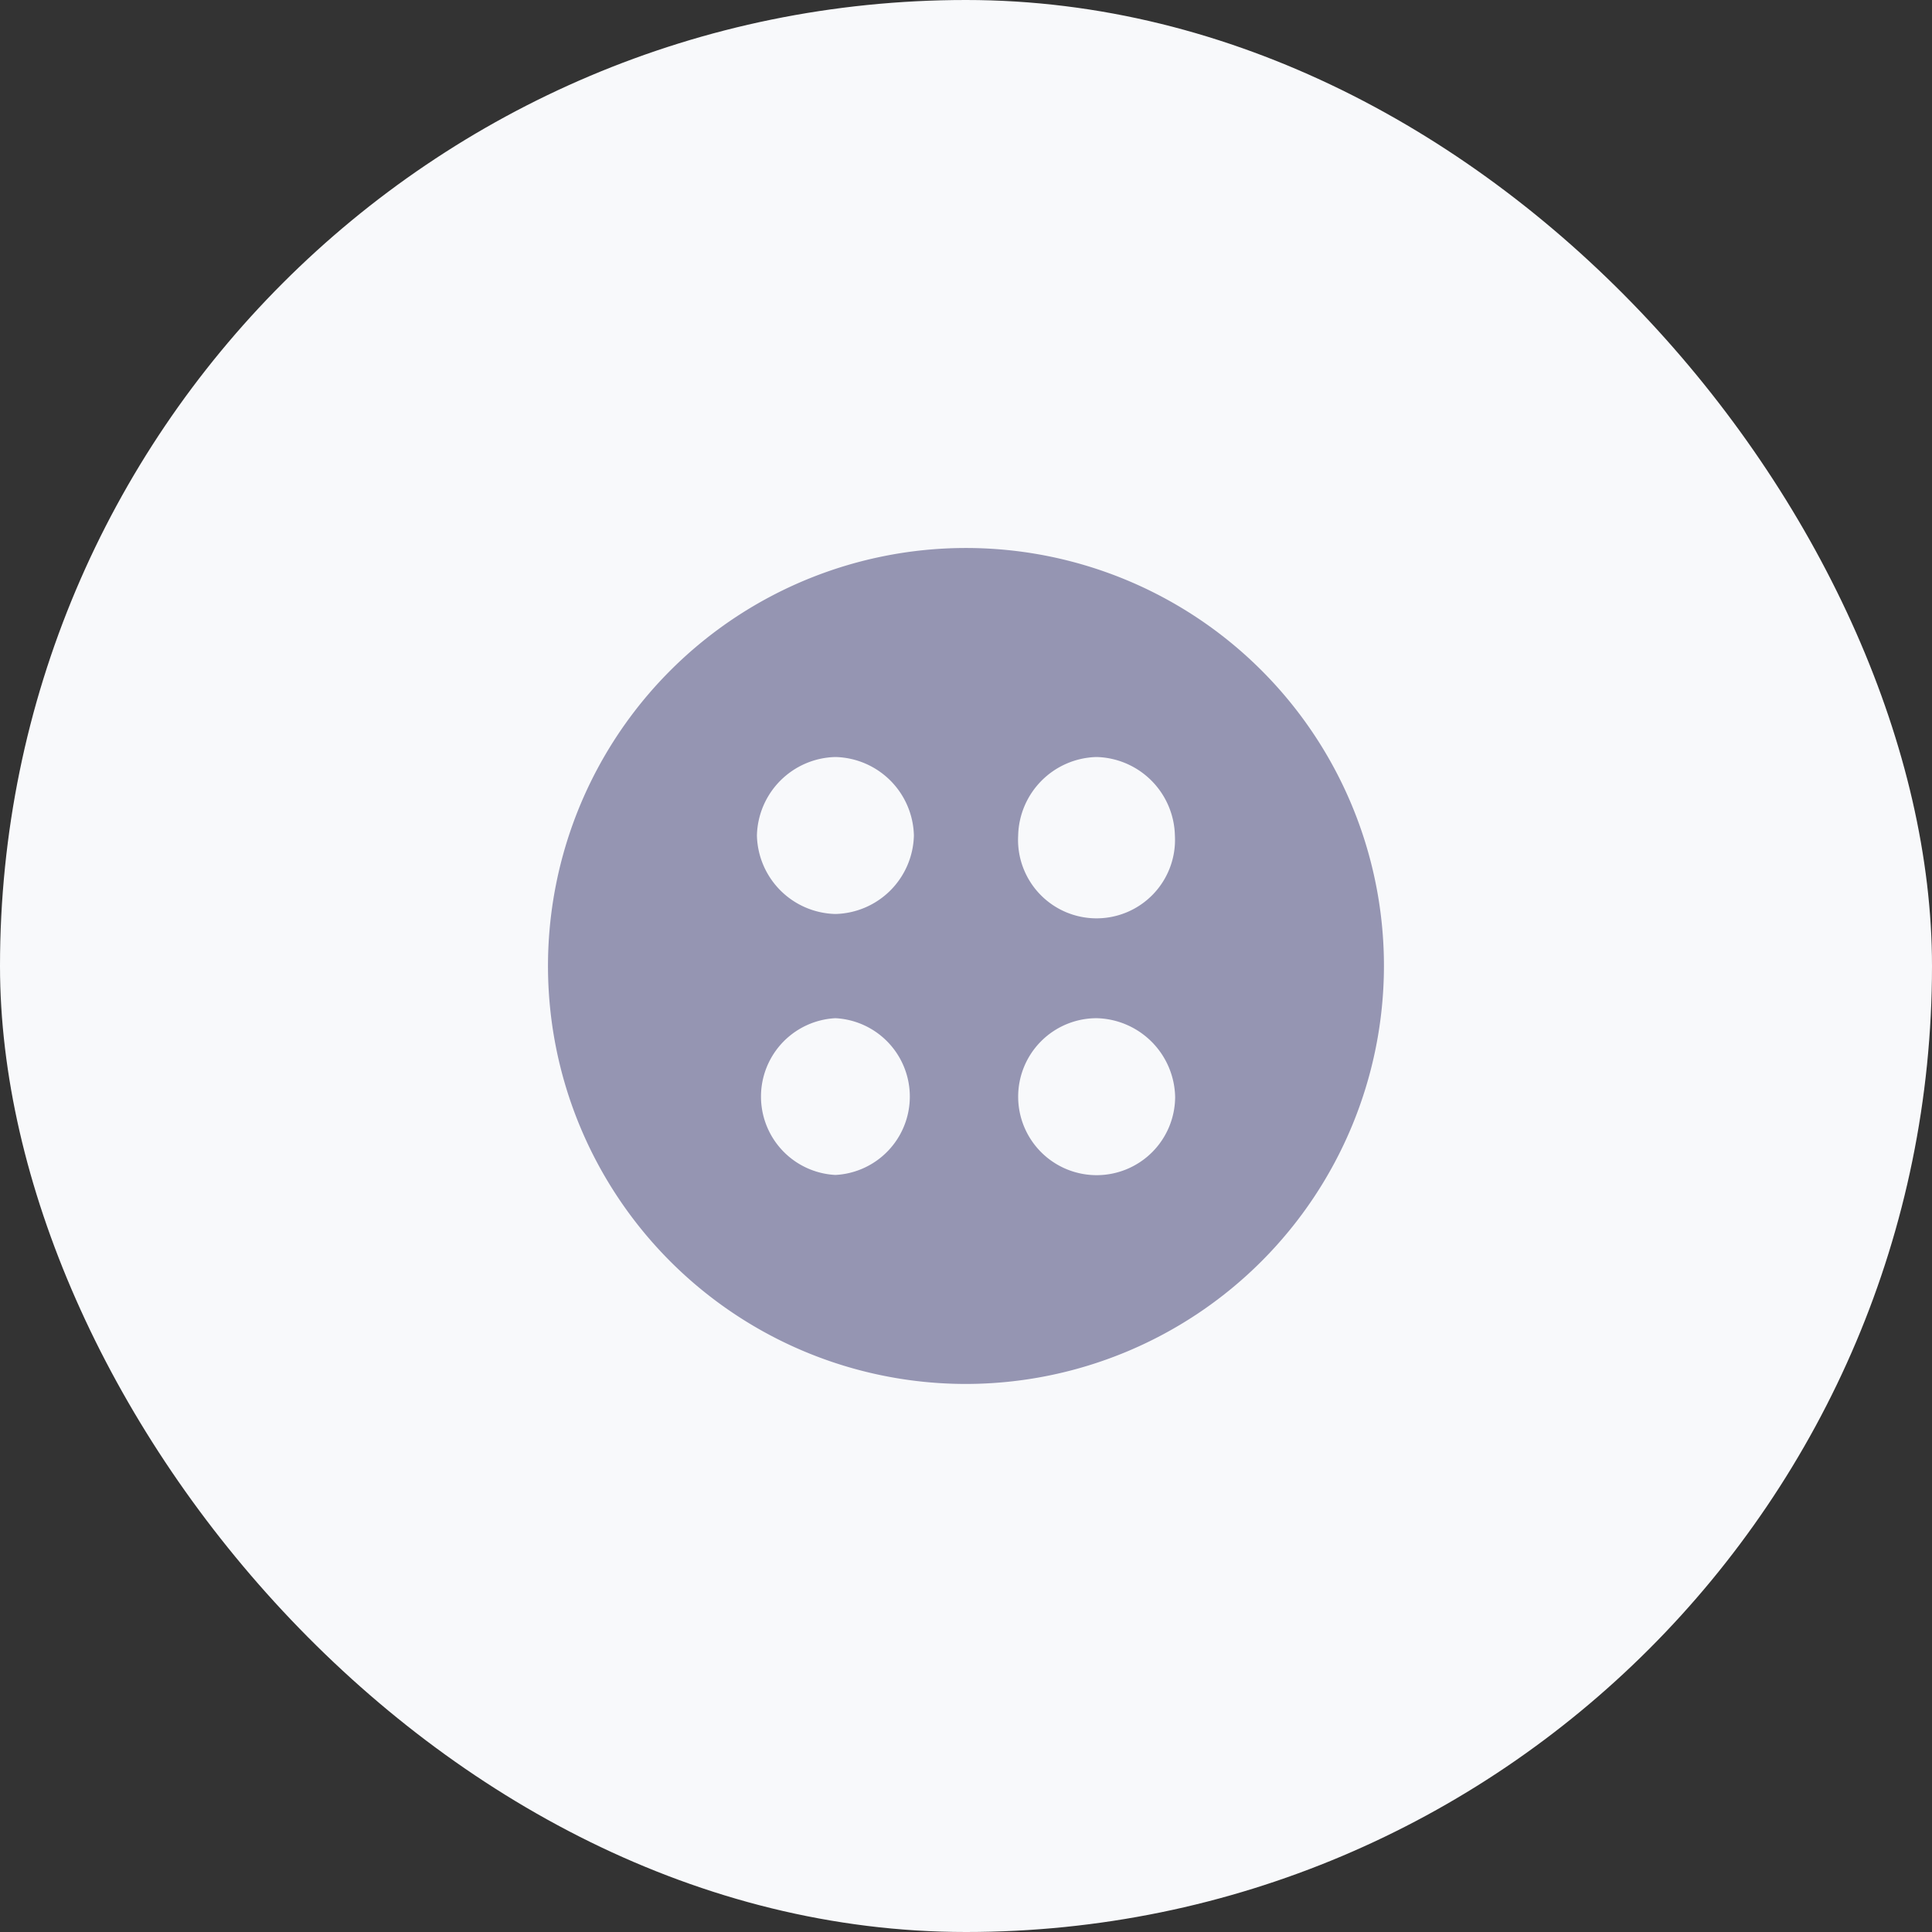
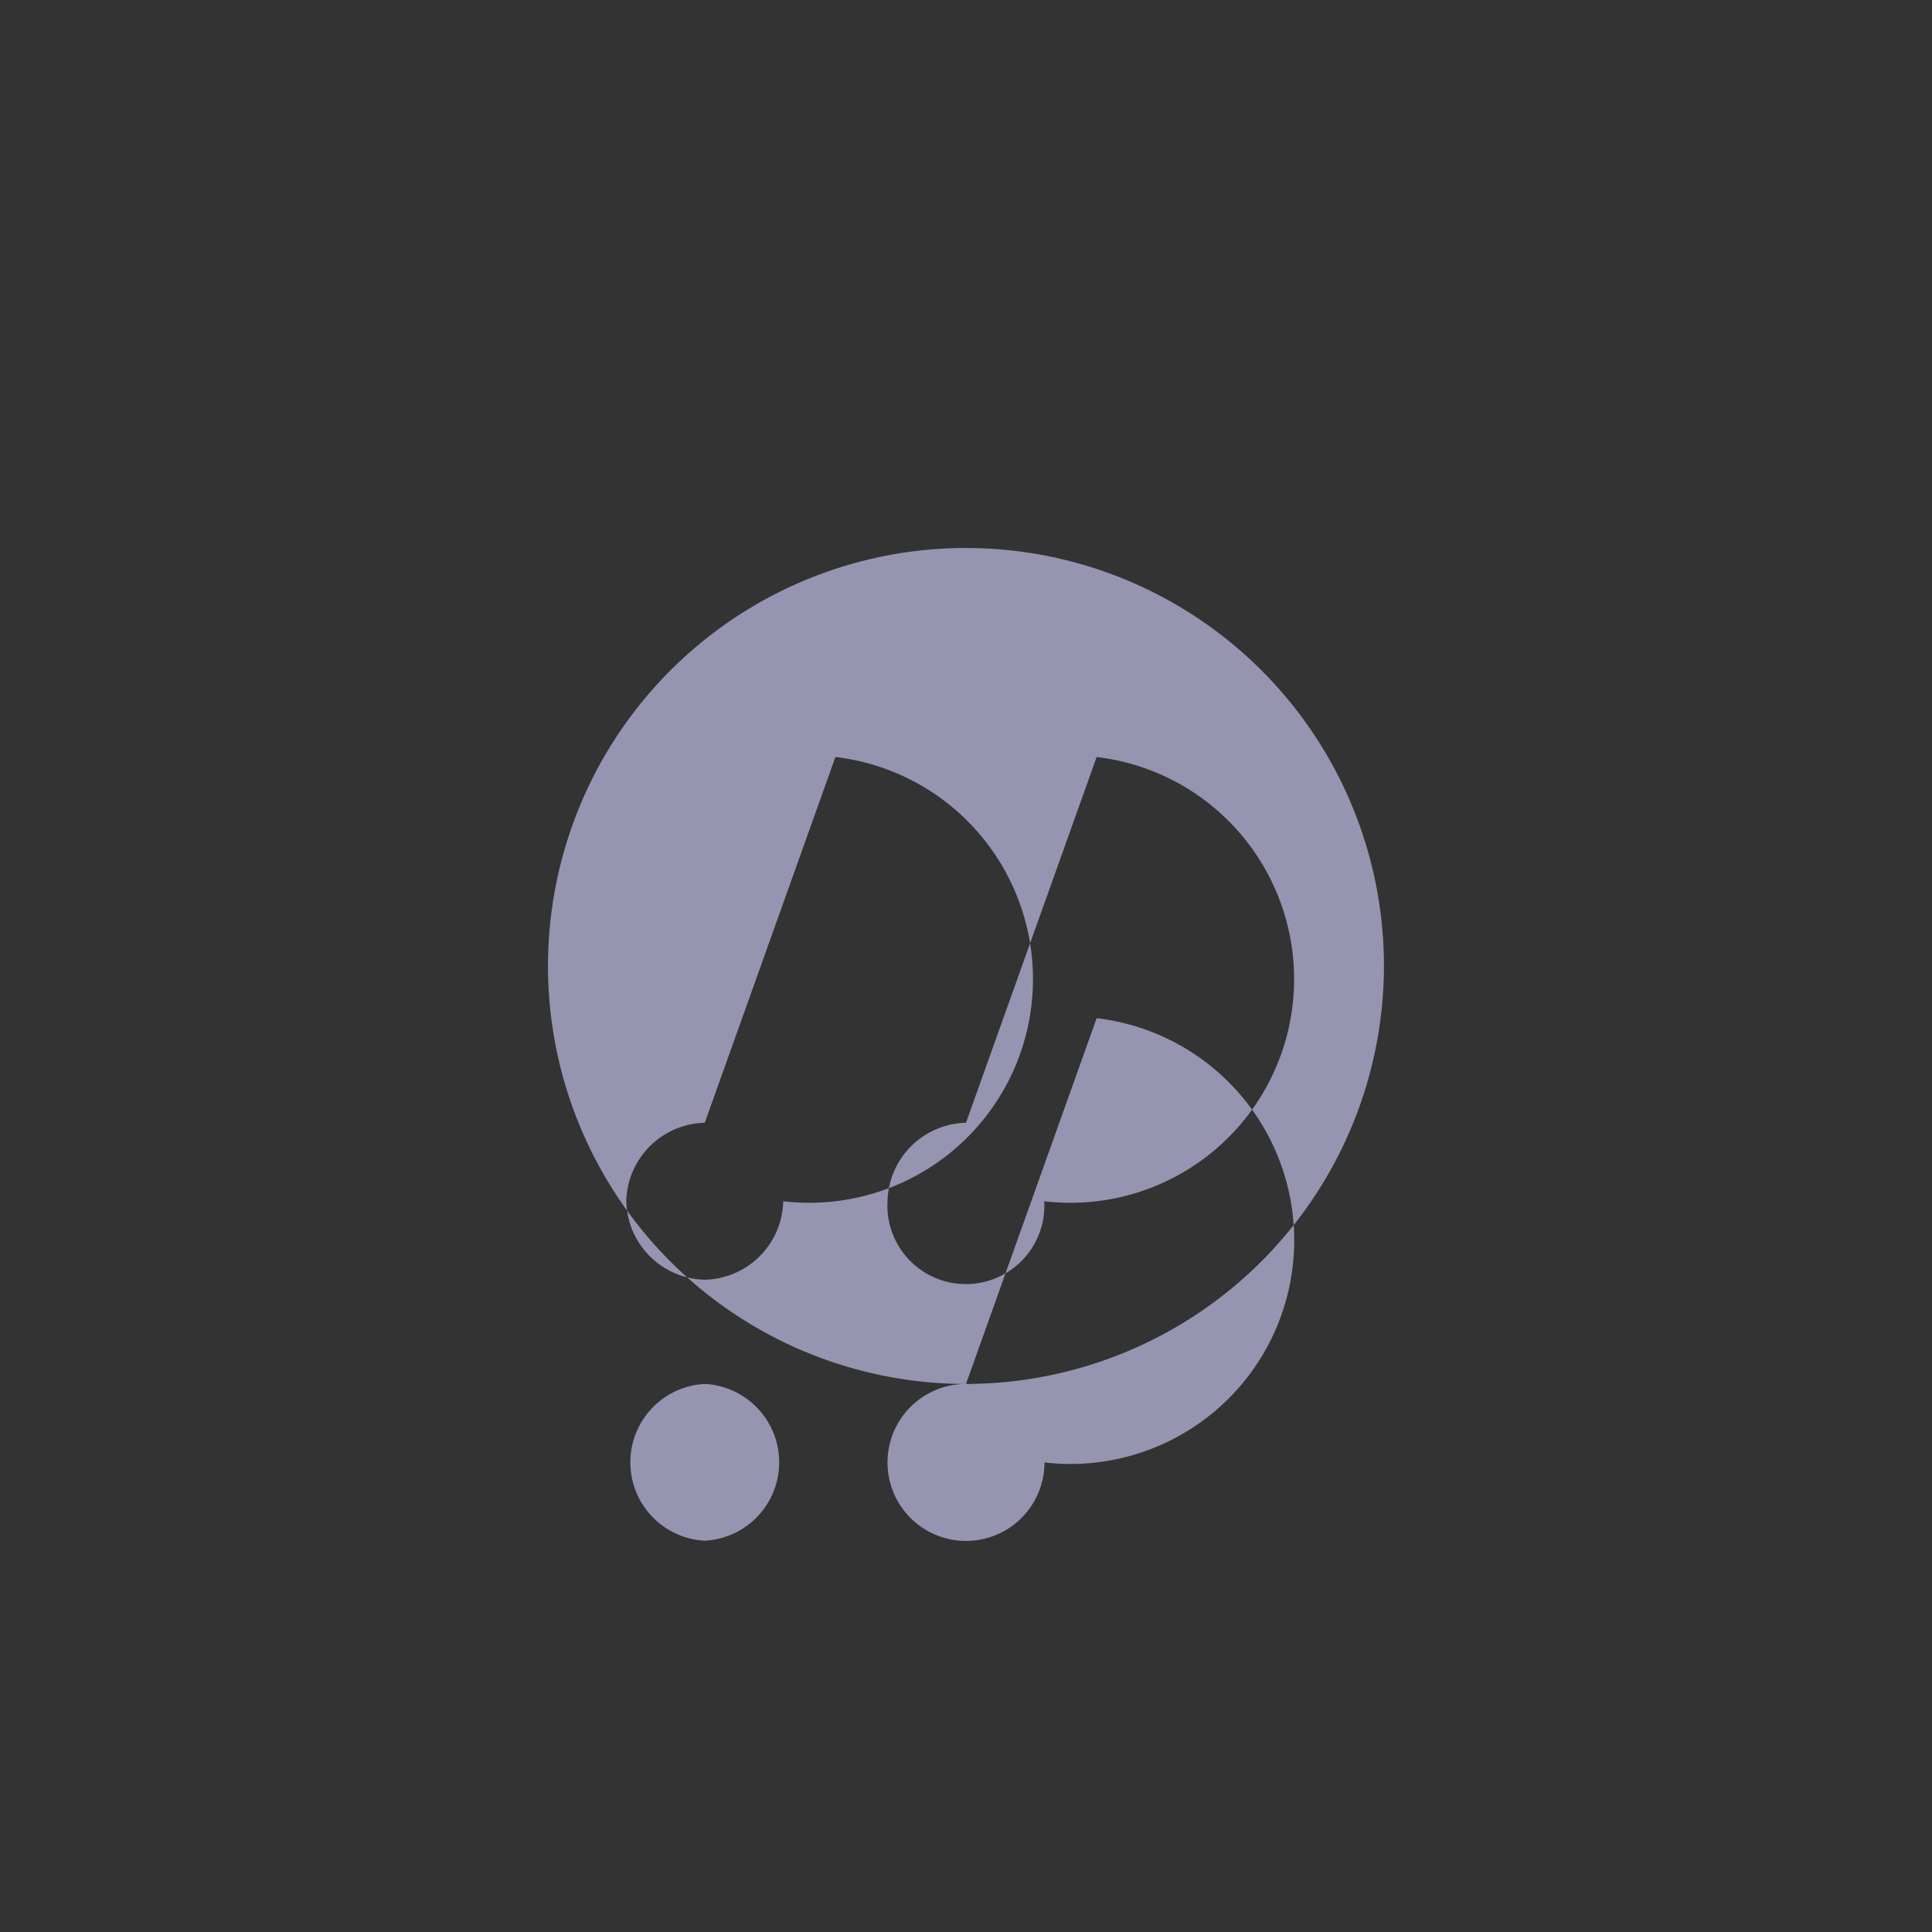
<svg xmlns="http://www.w3.org/2000/svg" id="Group_8885" data-name="Group 8885" width="64" height="64" viewBox="0 0 64 64">
  <rect x="0" y="0" width="64" height="64" fill="#333333" stroke="none" />
-   <rect id="Rectangle" width="64" height="64" rx="32" fill="#f8f9fb" />
  <g id="button" transform="translate(18.154 18.154)">
-     <path id="Shape" d="M13.846,27.691A13.846,13.846,0,1,1,27.691,13.847,13.861,13.861,0,0,1,13.846,27.691Zm4.328-12.116a2.6,2.6,0,1,0,2.6,2.6A2.664,2.664,0,0,0,18.174,15.575Zm-8.654,0a2.6,2.6,0,0,0,0,5.193,2.6,2.6,0,0,0,0-5.193Zm8.654-8.652a2.664,2.664,0,0,0-2.6,2.6,2.6,2.6,0,1,0,5.192,0A2.664,2.664,0,0,0,18.174,6.923Zm-8.654,0a2.664,2.664,0,0,0-2.6,2.6,2.664,2.664,0,0,0,2.6,2.6,2.664,2.664,0,0,0,2.6-2.6A2.664,2.664,0,0,0,9.52,6.923Z" transform="translate(0 0)" fill="#9595b2" />
+     <path id="Shape" d="M13.846,27.691A13.846,13.846,0,1,1,27.691,13.847,13.861,13.861,0,0,1,13.846,27.691Za2.6,2.6,0,1,0,2.6,2.6A2.664,2.664,0,0,0,18.174,15.575Zm-8.654,0a2.6,2.6,0,0,0,0,5.193,2.6,2.6,0,0,0,0-5.193Zm8.654-8.652a2.664,2.664,0,0,0-2.6,2.6,2.6,2.6,0,1,0,5.192,0A2.664,2.664,0,0,0,18.174,6.923Zm-8.654,0a2.664,2.664,0,0,0-2.6,2.6,2.664,2.664,0,0,0,2.6,2.6,2.664,2.664,0,0,0,2.6-2.6A2.664,2.664,0,0,0,9.52,6.923Z" transform="translate(0 0)" fill="#9595b2" />
  </g>
</svg>